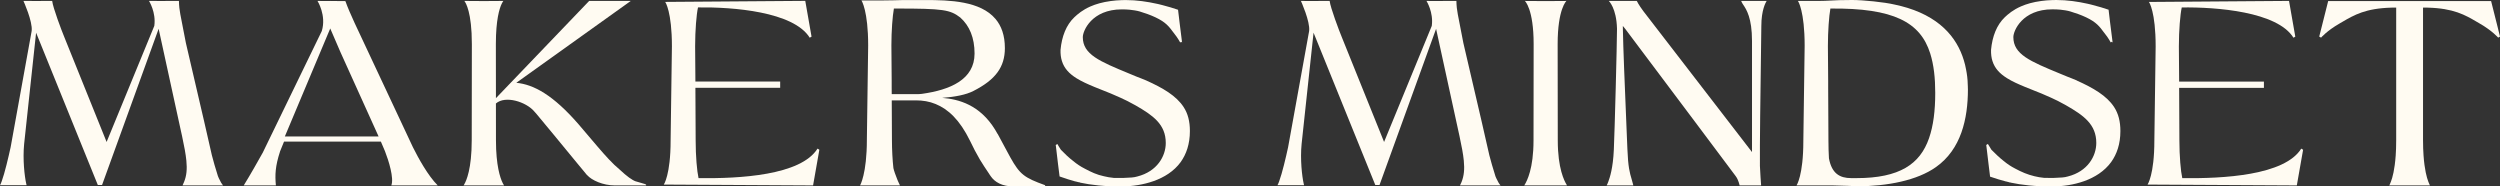
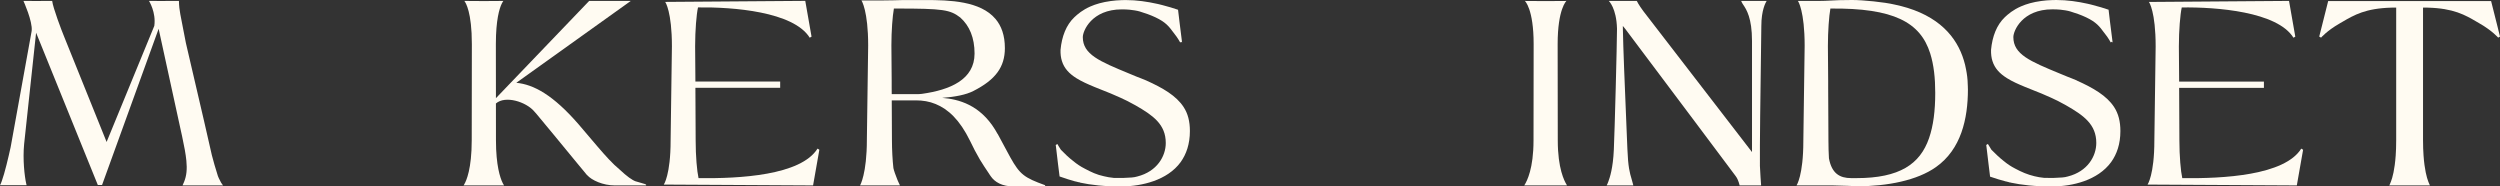
<svg xmlns="http://www.w3.org/2000/svg" id="Layer_2" viewBox="0 0 1000 74.589">
  <rect x="0" y="0" width="1000" height="74.589" fill="#333333" stroke="none" />
  <g id="Components">
    <g id="_9b7338c2-342c-4158-a273-e138d9f31376_31">
      <path d="M404.149,62.99c-.714-1.251-1.498-2.753-2.41-4.462l-.003-.008c-.773-1.451-1.64-3.069-2.635-4.896l-.093-.092c-.324-.6-.655-1.159-.987-1.701-6.094-9.89-14.504-12.15-21.143-12.685,5.099-.384,9.541-1.234,12.478-2.752,4.358-2.227,7.593-4.611,9.695-7.53,1.924-2.661,2.902-5.763,2.902-9.608,0-5.154-1.413-8.924-3.753-11.684C392.148.409,379.959.016,370.12.016h-4.8c-1.584,0-3.013,0-4.171.009-.438.008-1.038.024-1.678.042-.307.008-.624.016-.936.025-.283.008-.554.016-.822.024h-.002c-1.549.033-2.899.067-4.837.067h-8.324c.102,0,2.715,4.211,2.715,17.989l-.519,37.687c0,13.719-2.724,18.306-2.724,18.306h15.967c-.007,0-.02-.083-.042-.083-.196-.334-.469-.918-.775-1.668-.065-.167-.148-.334-.243-.584-.279-.667-.665-1.668-1.008-2.669-.029-.083-.062-.25-.1-.333-.125-.334-.291-.834-.461-1.585-.349-3.086-.587-7.256-.587-11.4l-.077-15.696h9.703c2.681,0,5.371.425,7.848,1.46,5.039,2.077,9.618,6.272,13.78,14.753,1.2,2.552,2.511,5.045,3.924,7.464,1.115,1.834,2.315,3.669,3.567,5.504.107.167.214.334.322.5.171.251.343.501.52.751,1.515,2.168,4.358,4.003,9.184,4.003h12.504v-.5c-8.307-3.003-10.078-4.254-13.899-11.092ZM368.843,37.529c-.681.092-1.37.134-2.06.134h-10.095l-.018-2.894v-2.502l-.111-14.102c0-5.822.443-11.634.997-14.745h.485c.166,0,.332-.008.494-.008,18.845,0,21.509.484,25.569,3.586,3.72,3.303,5.72,8.139,5.72,14.419,0,10.458-9.848,14.545-20.981,16.113Z" style="fill:#fffbf2;" />
      <path d="M458.547,32.208c-1.115-.501-3.54-1.402-3.54-1.402-.315-.125-.605-.25-.911-.375-.797-.334-1.574-.651-2.329-.968h-.003c-11.963-4.937-18.641-7.698-18.641-14.603,0-2.527,3.558-11.109,15.627-11.109,1.115,0,2.171.042,3.167.142,1.097.1,2.936.384,3.983.7,2.094.651,4.146,1.335,6.273,2.335,4.17,1.977,5.424,3.67,7.218,6.097.389.525.802,1.084,1.277,1.692.579.843,1.064,1.635,1.413,2.277l.451-.275c.051.059.104.117.158.175s.106.108.158.175l-.043-.283-.978-7.797-.605-5.08c-1.83-.634-3.983-1.284-6.332-1.885-.146-.042-.292-.075-.439-.108h-.002c-.11-.033-.222-.059-.334-.083l-.1-.025c-.16-.05-.317-.083-.479-.125-.038-.008-.078-.016-.119-.024-.029,0-.058-.009-.086-.017l-.033-.008c-.162-.033-.324-.067-.485-.108-3.873-.867-8.163-1.501-12.419-1.501-.57,0-1.115.008-1.651.024-1.592.051-3.047.184-4.401.359-3.37.45-6.043,1.242-8.154,2.168-1.6.7-2.885,1.477-3.924,2.219-1.081.775-1.898,1.518-2.536,2.118-3.26,3.102-5.022,7.689-5.516,13.06-.043,1.676.145,3.136.553,4.428.911,2.952,2.92,5.062,5.745,6.839.034.025.068.05.111.067,2.034,1.267,4.503,2.377,7.277,3.519,1.085.442,2.218.893,3.393,1.359h.009c.981.393,1.992.792,3.032,1.218.331.134.653.275.976.426h.003c1.907.809,3.77,1.643,5.549,2.526,1.133.568,2.23,1.151,3.286,1.752,7.073,4.053,12.163,7.622,12.163,15.086,0,5.295-3.481,11.383-11.329,13.385-.749.25-1.515.334-2.289.417-2.103.167-4.452.25-7.167.167-1.447-.167-2.74-.334-3.958-.667-2.783-.584-5.132-1.668-7.754-3.086-1.634-.834-3.123-1.835-4.528-3.003-1.728-1.334-3.337-2.835-4.92-4.503-.579-.867-1.064-1.66-1.413-2.302l-.45.275-.214.142.055.333.005-.025.86,7.248.63,5.004c2.238.834,4.29,1.418,6.298,2.002.146,0,.292,0,.439.083.111,0,.223.083.336.083h.001c.272.084.544.167.817.167.162.084.324.084.485.167,3.872.834,9.661,1.585,16.895,1.501,7.508-.167,17.764-2.335,23.169-9.758,2.264-3.169,3.685-7.222,3.685-12.418,0-3.845-.791-6.963-2.511-9.591-2.953-4.528-8.307-7.639-14.904-10.608Z" style="fill:#fffbf2;" />
      <path d="M422.347,58.378l-.004-.025-.003.017c.005,0,.007.008.007.008Z" style="fill:#fffbf2;" />
      <path d="M254.481,72.581h-.093c-1.515-.501-3.685-2.085-6.435-4.671-2.936-2.418-5.771-5.588-8.989-9.341-1.032-1.2-2.085-2.443-3.201-3.761-1.339-1.584-2.769-3.277-4.366-5.128-10.12-11.642-17.883-15.896-24.879-16.563L252.311.376h-16.649l-37.29,38.888-.026-21.642c0-9.707,1.43-14.227,2.324-16.096.281-.584.502-.909.613-1.06.051-.067.077-.091.077-.091h-.34l-7.473.05-7.473-.05h-.34s.025.024.077.091c.468.617,2.936,4.421,2.936,17.155l-.052,38.522c0,11.35-2.153,16.187-2.962,17.522-.044.083-.088.167-.124.25h-.002c-.013,0-.025,0-.036.083h-.043c-.005,0-.01.084-.015.084h-.053c-.026.083-.034.083-.034.083h16.223s-.017,0-.034-.083c-.025,0-.059-.084-.102-.084-.008-.083-.017-.083-.025-.083h-.013c-.037-.083-.081-.167-.124-.25-.093-.084-.204-.334-.324-.584-.945-1.918-2.639-6.839-2.639-16.938l-.017-14.753c3.813-3.32,12.009-.625,15.244,3.069v.009c.14.142.283.308.425.475.142.159.285.326.425.468.945,1.134,5.584,6.713,6.904,8.323l9.269,11.259c.956,1.168,1.846,2.252,2.628,3.169h.003c.533.668,1.017,1.251,1.437,1.752l.188.167c1.796,2.001,6.247,4.086,11.074,4.086h12.486v-.333l-.57-.251-3.405-1Z" style="fill:#fffbf2;" />
-       <path d="M141.872,9.249c-1.685-3.694-2.843-6.33-3.694-8.757h-.145l.043-.067-4.375-.016-1.49-.025v.016l-4.758-.016h-.451s3.626,5.704,1.72,12.026l-23.425,48.245-.11.251c-2.009,3.586-5.004,8.923-7.694,13.26h12.861c-.392-4.253-.255-7.673,1.643-13.511h-.018l1.635-4.019h38.737l1.642,3.853c1.473,3.753,3.686,10.842,2.529,13.677h18.563c-3.906-3.92-7.702-10.842-9.916-15.27l-23.296-49.647ZM113.937,54.592l18.155-43.2v-.009l4.077,9.449,15.27,33.76h-37.502Z" style="fill:#fffbf2;" />
      <path d="M279.412,71.246c-.631-2.835-1.149-8.84-1.149-15.037l-.103-21.09h33.91v-2.502h-33.91l-.11-14.103c0-6.363.527-12.727,1.148-15.546,13.892-.2,38.209,1.668,44.686,12.11l.732-.417-2.511-14.311-56.057.417c.102,0,2.715,3.97,2.715,17.747l-.52,37.687c0,13.711-2.724,17.631-2.724,17.631l59.709.333,2.511-14.261-.732-.459c-6.682,10.716-31.212,12.05-47.597,11.8Z" style="fill:#fffbf2;" />
      <path d="M87.126,70.329h.008c-1.013-3.169-1.736-5.755-2.392-8.257-.988-4.386-2.052-9.015-3.098-13.568-3.703-16.063-7.286-31.299-7.286-31.299-.402-2.101-.757-3.912-1.096-5.638-.385-1.96-.749-3.812-1.134-5.863-.307-1.618-.528-3.361-.554-5.329h-5.439s.043.016.068.024l-6.154-.024h-.443s2.877,4.528,2.12,9.974c-3.353,8.181-19.083,46.436-19.083,46.436,0,0-14.444-35.769-16.896-41.899-1.133-2.727-4.554-11.759-4.877-14.511h-4.494s.043.016.068.024l-6.622-.024h-.443s3.729,8.223,3.294,11.959v.025L4.256,58.87c-.885,4.036-2.366,10.375-3.566,13.627-.238.667-.477,1.251-.69,1.585h10.64c-.036-.167-.077-.334-.119-.501-.008,0-.017-.083-.026-.083-.68-3.002-1.447-9.758-.842-15.879L14.436,13.085l24.692,60.914h1.694L63.455,11.517s6.145,28.272,8.834,40.49c.204.925.392,1.776.554,2.518.868,4.003,1.447,7.13,1.702,9.716.349,3.502.077,6.088-.911,8.506-.188.501-.383.918-.621,1.418h16.232c-.536-.584-1.132-1.584-1.736-2.919-.128-.25-.255-.584-.383-.917Z" style="fill:#fffbf2;" />
      <path d="M787.144,35.094c0-.142-.008-.283-.008-.425-.008-.318-.017-.634-.042-.951-.033-2.068-.292-4.019-.667-5.921-.117-.634-.25-1.259-.4-1.894-2.302-9.373-8.64-18.305-23.06-22.767-1.618-.5-3.353-.934-5.171-1.318-4.053-.959-12.526-1.818-16.971-1.818-4.303,0-6.605.117-8.598.225-1.518.076-2.852.151-4.762.151h-8.231s.025,0,.042.008c-.084,0-.134-.008-.134-.008.1,0,2.719,4.045,2.719,17.964l-.525,38.062c0,13.844-2.719,17.764-2.719,17.764h14.536c2.485,0,9.941.334,9.941.334,11.792,0,23.793-2.335,31.291-7.673,10.058-7.089,12.785-19.307,12.785-31.099,0-.208-.008-.417-.025-.625v-.008ZM771.615,55.267v.009c-3.595,10.382-11.801,15.97-29.006,15.97h-2.127c-4.57,0-7.781-1.835-8.907-7.923-.125-2.168-.2-4.536-.2-6.922l-.108-21.292v-2.526l-.108-14.244c0-5.905.442-11.784.992-14.92,25.295-.258,35.986,5.471,39.923,17.93,1.46,4.62,2.018,9.908,2.018,15.821,0,7.138-.751,13.11-2.477,18.097Z" style="fill:#fffbf2;" />
      <path d="M830.753,32.233l.008-.033c-1.118-.509-3.536-1.418-3.536-1.418-.317-.125-.609-.242-.917-.376-.792-.325-1.568-.651-2.327-.959-11.968-4.945-18.64-7.705-18.64-14.603,0-2.527,3.553-11.109,15.62-11.109,1.118,0,2.177.042,3.169.134,1.101.1,2.936.384,3.986.709,2.093.642,4.145,1.326,6.271,2.327,4.17,1.976,5.421,3.677,7.214,6.104h.008c.384.525.801,1.084,1.276,1.685.575.842,1.059,1.635,1.409,2.285l.45-.284c.05.059.108.117.158.175.05.059.108.117.158.175l-.042-.283-.984-7.797-.6-5.079c-1.835-.625-3.986-1.284-6.33-1.876-.15-.042-.292-.075-.442-.117-.108-.024-.225-.05-.334-.083l-.1-.025c-.167-.042-.317-.083-.484-.117-.033-.008-.075-.017-.117-.025-.042-.008-.084-.016-.117-.025-.167-.033-.325-.075-.484-.117-3.878-.867-8.156-1.493-12.426-1.493-.567,0-1.109.008-1.651.025-1.585.05-3.044.175-4.395.358-3.369.442-6.046,1.243-8.156,2.169-1.601.7-2.885,1.468-3.92,2.21-1.084.775-1.901,1.518-2.544,2.118-3.252,3.111-5.021,7.689-5.513,13.06-.042,1.676.142,3.144.55,4.437.917,2.952,2.919,5.053,5.746,6.83.033.025.067.051.117.075,2.026,1.276,4.495,2.377,7.272,3.52,1.084.441,2.218.892,3.394,1.359l.008.008c.984.384,1.993.792,3.036,1.209.334.142.65.283.976.425,1.91.809,3.769,1.643,5.554,2.527,1.126.575,2.227,1.151,3.286,1.759,7.072,4.053,12.159,7.615,12.159,15.078,0,5.312-3.478,11.4-11.325,13.402-.75.25-1.518.334-2.293.417-2.102.167-4.454.25-7.164.167-1.451-.167-2.744-.334-3.961-.667-2.785-.668-5.129-1.668-7.756-3.086-1.635-.834-3.119-1.835-4.529-3.003-1.726-1.334-3.336-2.919-4.92-4.503-.575-.875-1.059-1.668-1.409-2.319l-.45.283-.217.134.067.367-.008-.017.859,7.222.625,5.087c2.243.751,4.287,1.418,6.296,1.919.15,0,.292.083.442.083.108.083.225.083.334.083.275.084.55.167.817.251.167,0,.325,0,.484.083,3.878.834,9.666,1.585,16.896,1.501,7.506-.083,17.764-2.335,23.168-9.758,2.268-3.169,3.686-7.205,3.686-12.392,0-3.853-.792-6.964-2.51-9.599-2.952-4.529-8.307-7.631-14.903-10.601Z" style="fill:#fffbf2;" />
      <path d="M999.291,11.825h.017l-2.869-11.4h-65.167l-3.578,14.211.734.417s2.335-2.736,7.314-5.604c.4-.234.792-.459,1.176-.684,4.729-2.76,9.299-5.437,19.707-5.712.275,0,1.468-.009,1.851-.017v53.066c0,2.311-.075,4.387-.2,6.138-.392,5.588-1.284,8.84-1.91,10.425-.384,1.084-.667,1.501-.667,1.501h16.296s-.275-.417-.667-1.501c-.625-1.585-1.51-4.837-1.91-10.425-.125-1.751-.208-3.828-.208-6.138V3.035c.392,0,1.585,0,1.86.017,10.4.266,14.97,2.943,19.69,5.704.392.225.792.459,1.184.692,4.987,2.868,7.322,5.604,7.322,5.604l.734-.417-.709-2.811Z" style="fill:#fffbf2;" />
      <path d="M872.91,71.246c-.625-2.752-1.151-8.84-1.151-15.02l-.1-21.091h33.909v-2.502h-33.909l-.108-14.103c0-6.371.525-12.726,1.151-15.545,13.886-.208,38.205,1.668,44.684,12.101l.734-.417-2.51-14.303-56.06.417c.1,0,2.71,3.961,2.71,17.747l-.517,37.688c0,13.694-2.719,17.614-2.719,17.614l59.705.333,2.51-14.261-.734-.459c-6.68,10.716-31.208,12.05-47.595,11.8Z" style="fill:#fffbf2;" />
      <path d="M626.72,73.998c-.008,0-.025-.083-.033-.083-.042-.083-.084-.083-.125-.167-.809-1.418-3.453-6.255-3.453-17.588l-.05-38.53c0-14.086,3.503-17.246,3.503-17.246h-.342l-7.956.05-7.965-.05h-.334s3.494,3.161,3.494,17.246l-.05,38.53c0,11.334-2.635,16.171-3.444,17.588-.05.084-.092.084-.125.167-.017,0-.025.083-.042.083-.042.084-.075.084-.1.167h17.113c-.025-.083-.058-.083-.1-.167h.008Z" style="fill:#fffbf2;" />
-       <path d="M598.107,70.329h.017c-1.009-3.169-1.735-5.755-2.394-8.257-.984-4.386-2.052-9.015-3.094-13.568-3.703-16.054-7.289-31.299-7.289-31.299-.4-2.101-.759-3.912-1.093-5.629-.392-1.968-.75-3.82-1.134-5.863-.309-1.617-.534-3.369-.559-5.329h-5.438s.042.016.067.025l-6.155-.025h-.442s2.877,4.528,2.118,9.974c-3.353,8.181-19.08,46.427-19.08,46.427,0,0-14.444-35.761-16.896-41.89-1.132-2.736-4.553-11.768-4.877-14.511h-4.494s.043.016.068.025l-6.622-.025h-.443s3.728,8.223,3.294,11.959v.025l-8.418,46.502c-.885,4.12-2.366,10.375-3.566,13.627-.238.667-.477,1.251-.69,1.585h10.64c-.036-.167-.077-.334-.119-.501l-.026-.083c-.681-3.002-1.447-9.758-.842-15.879l4.783-44.535,24.692,60.914h1.694l22.627-62.464s6.138,28.263,8.832,40.489c.2.926.392,1.776.55,2.518.867,4.004,1.451,7.114,1.701,9.7.35,3.502.084,6.088-.909,8.59-.184.417-.384.917-.617,1.334h16.229c-.534-.584-1.134-1.584-1.735-2.919-.125-.25-.259-.584-.384-.917Z" style="fill:#fffbf2;" />
      <path d="M696.708.901c.133.309.359.642.625,1.051,1.226,1.843,3.469,5.221,3.469,14.419v44.451l-43.417-56.302c-1.993-2.661-2.66-4.145-2.66-4.145h-11.2s3.061,2.827,3.277,11.084v.133c-.025,6.455-.909,40.265-1.268,48.313-.317,7.339-1.618,11.175-2.177,12.677-.25.667-.484,1.251-.692,1.584h10.667c-.042-.167-.1-.417-.15-.584-.183-.75-.367-1.334-.551-2.001-.726-2.419-1.401-4.754-1.676-12.059-.092-2.402-.258-6.514-.467-11.384-.517-12.36-1.234-29.64-1.334-36.545l-.017-1.218.992,1.218c.901,1.201,2.877,3.829,5.513,7.348,11.309,15.053,34.844,46.386,38.671,51.557,1.118,1.501,1.526,3.669,1.526,3.669h8.615s-.459-6.005-.484-7.756c-.092-7.38.225-30.782.425-44.96.084-5.796.142-10.049.142-11.033,0-6.43,1.743-9.408,2.085-9.974.008-.025.025-.042.033-.059h-10.175c.008.059.058.167.225.517Z" style="fill:#fffbf2;" />
    </g>
  </g>
</svg>